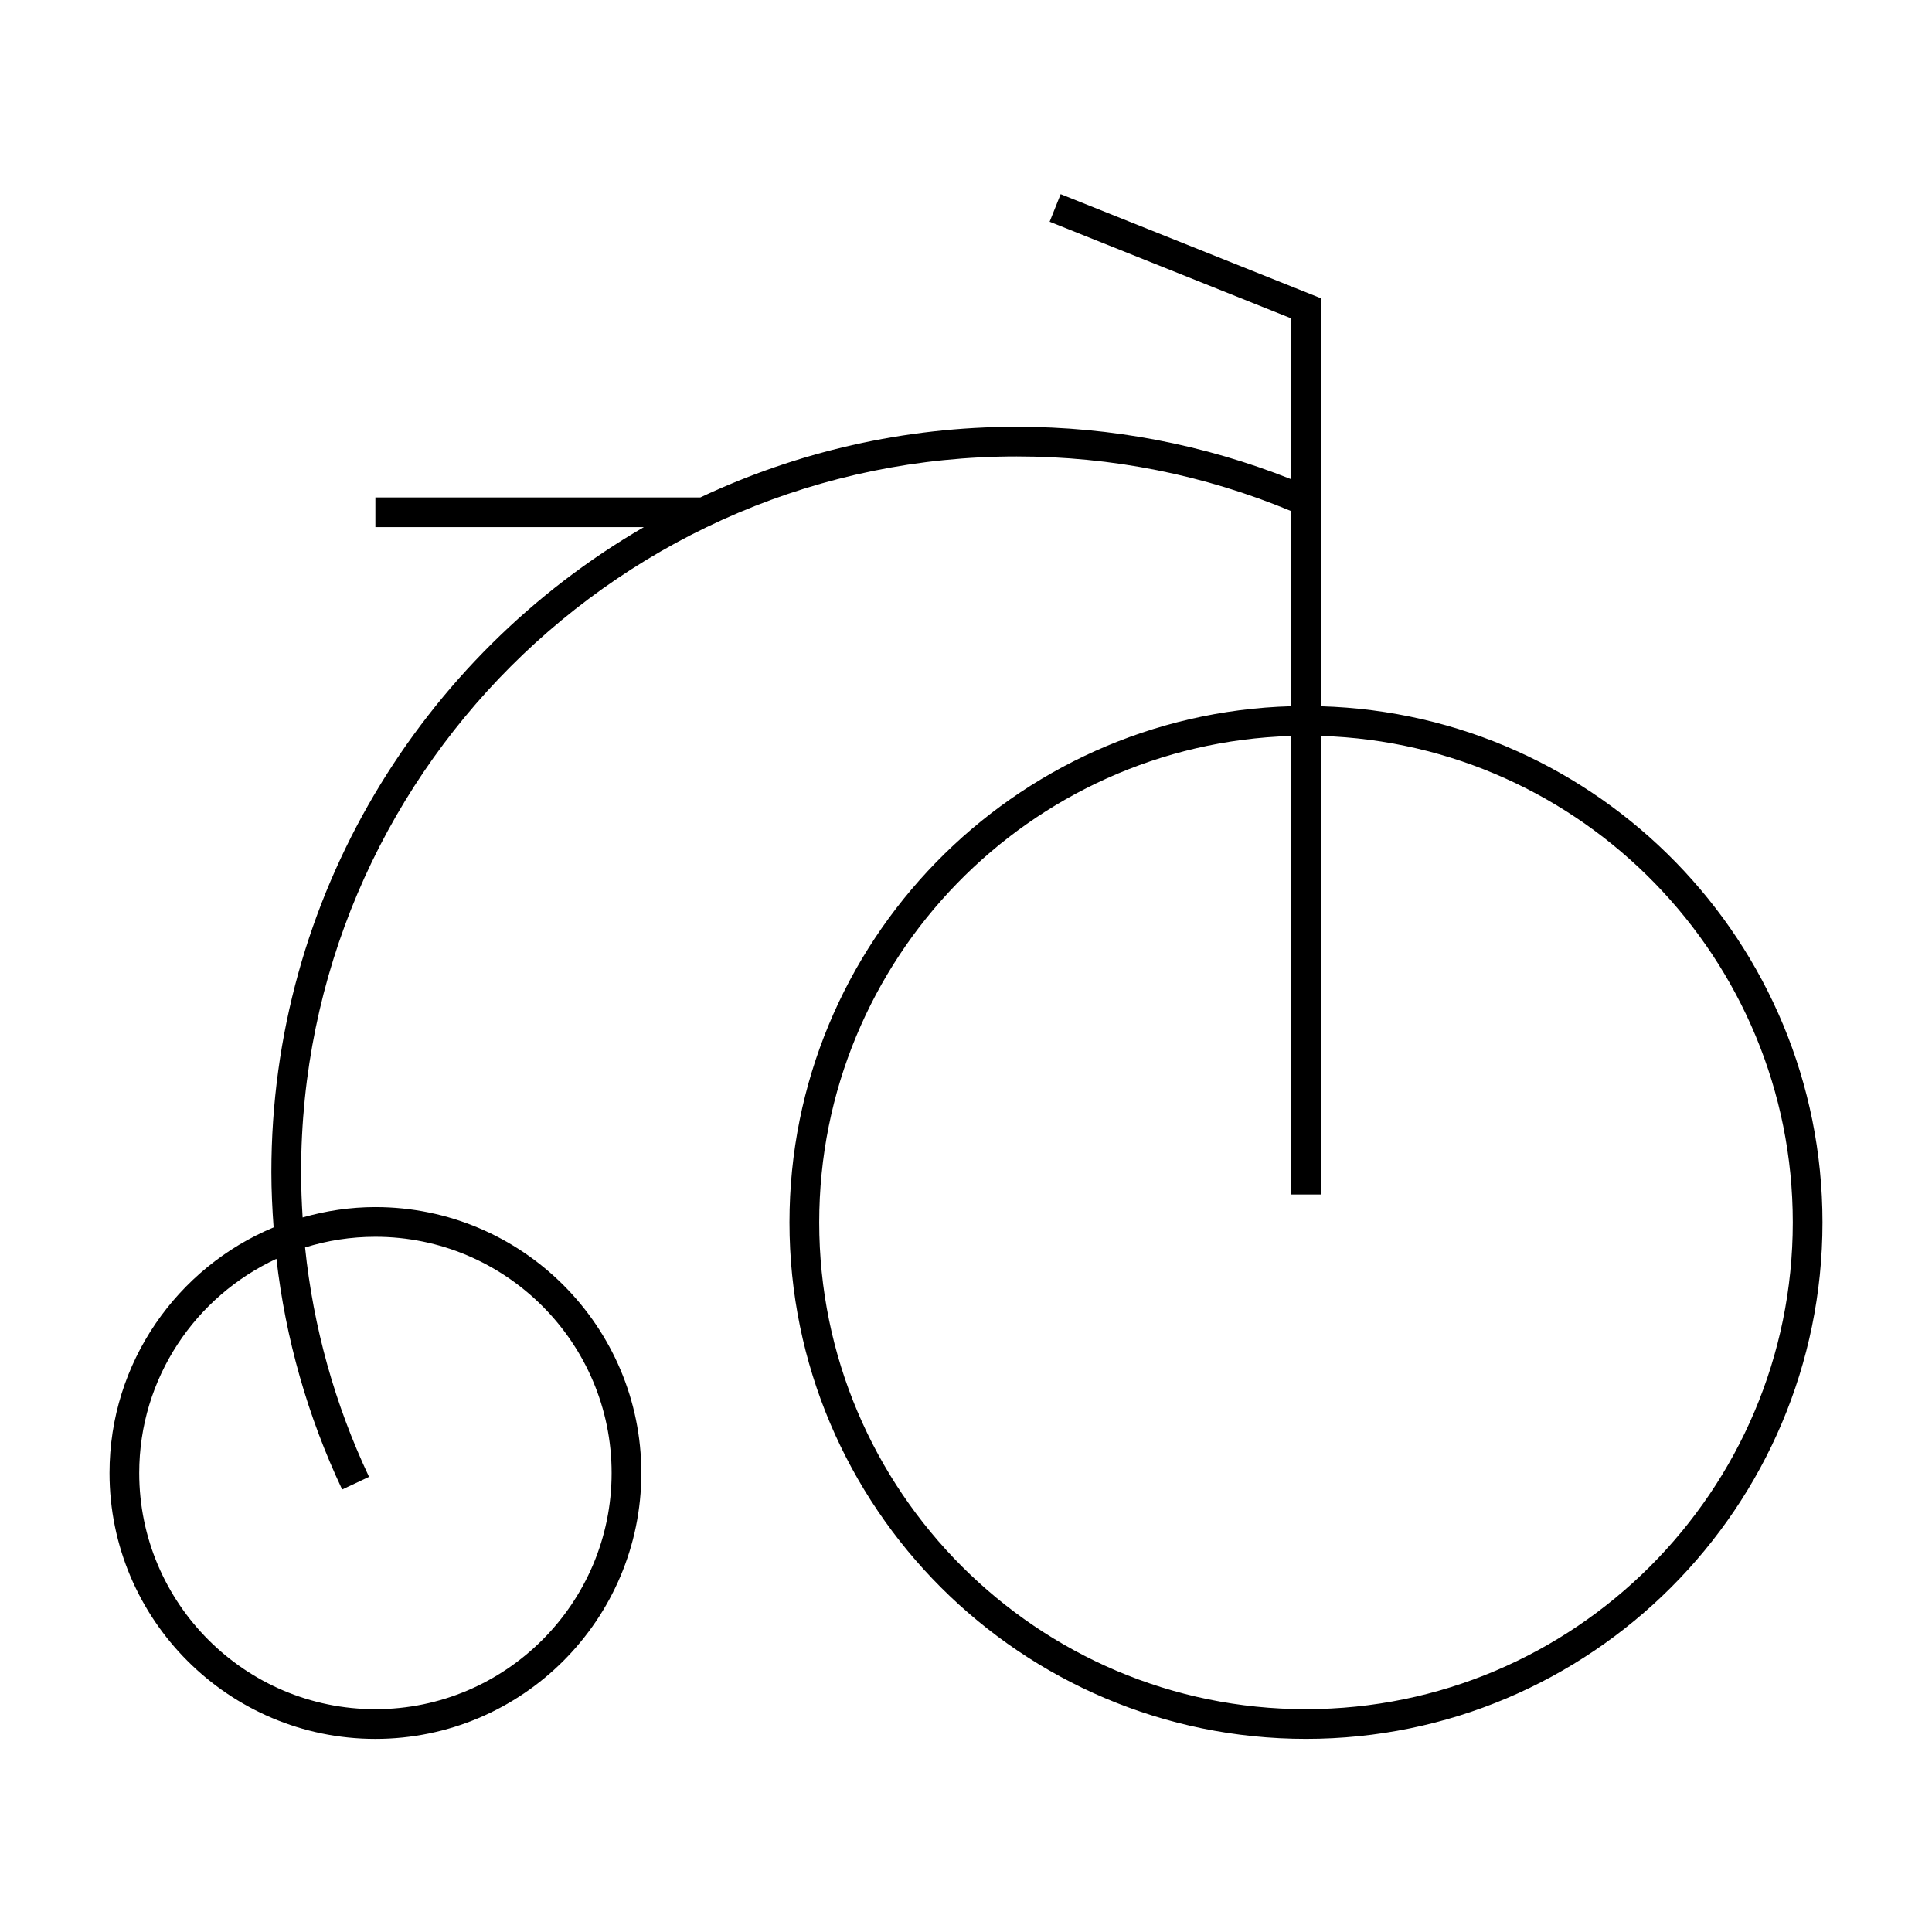
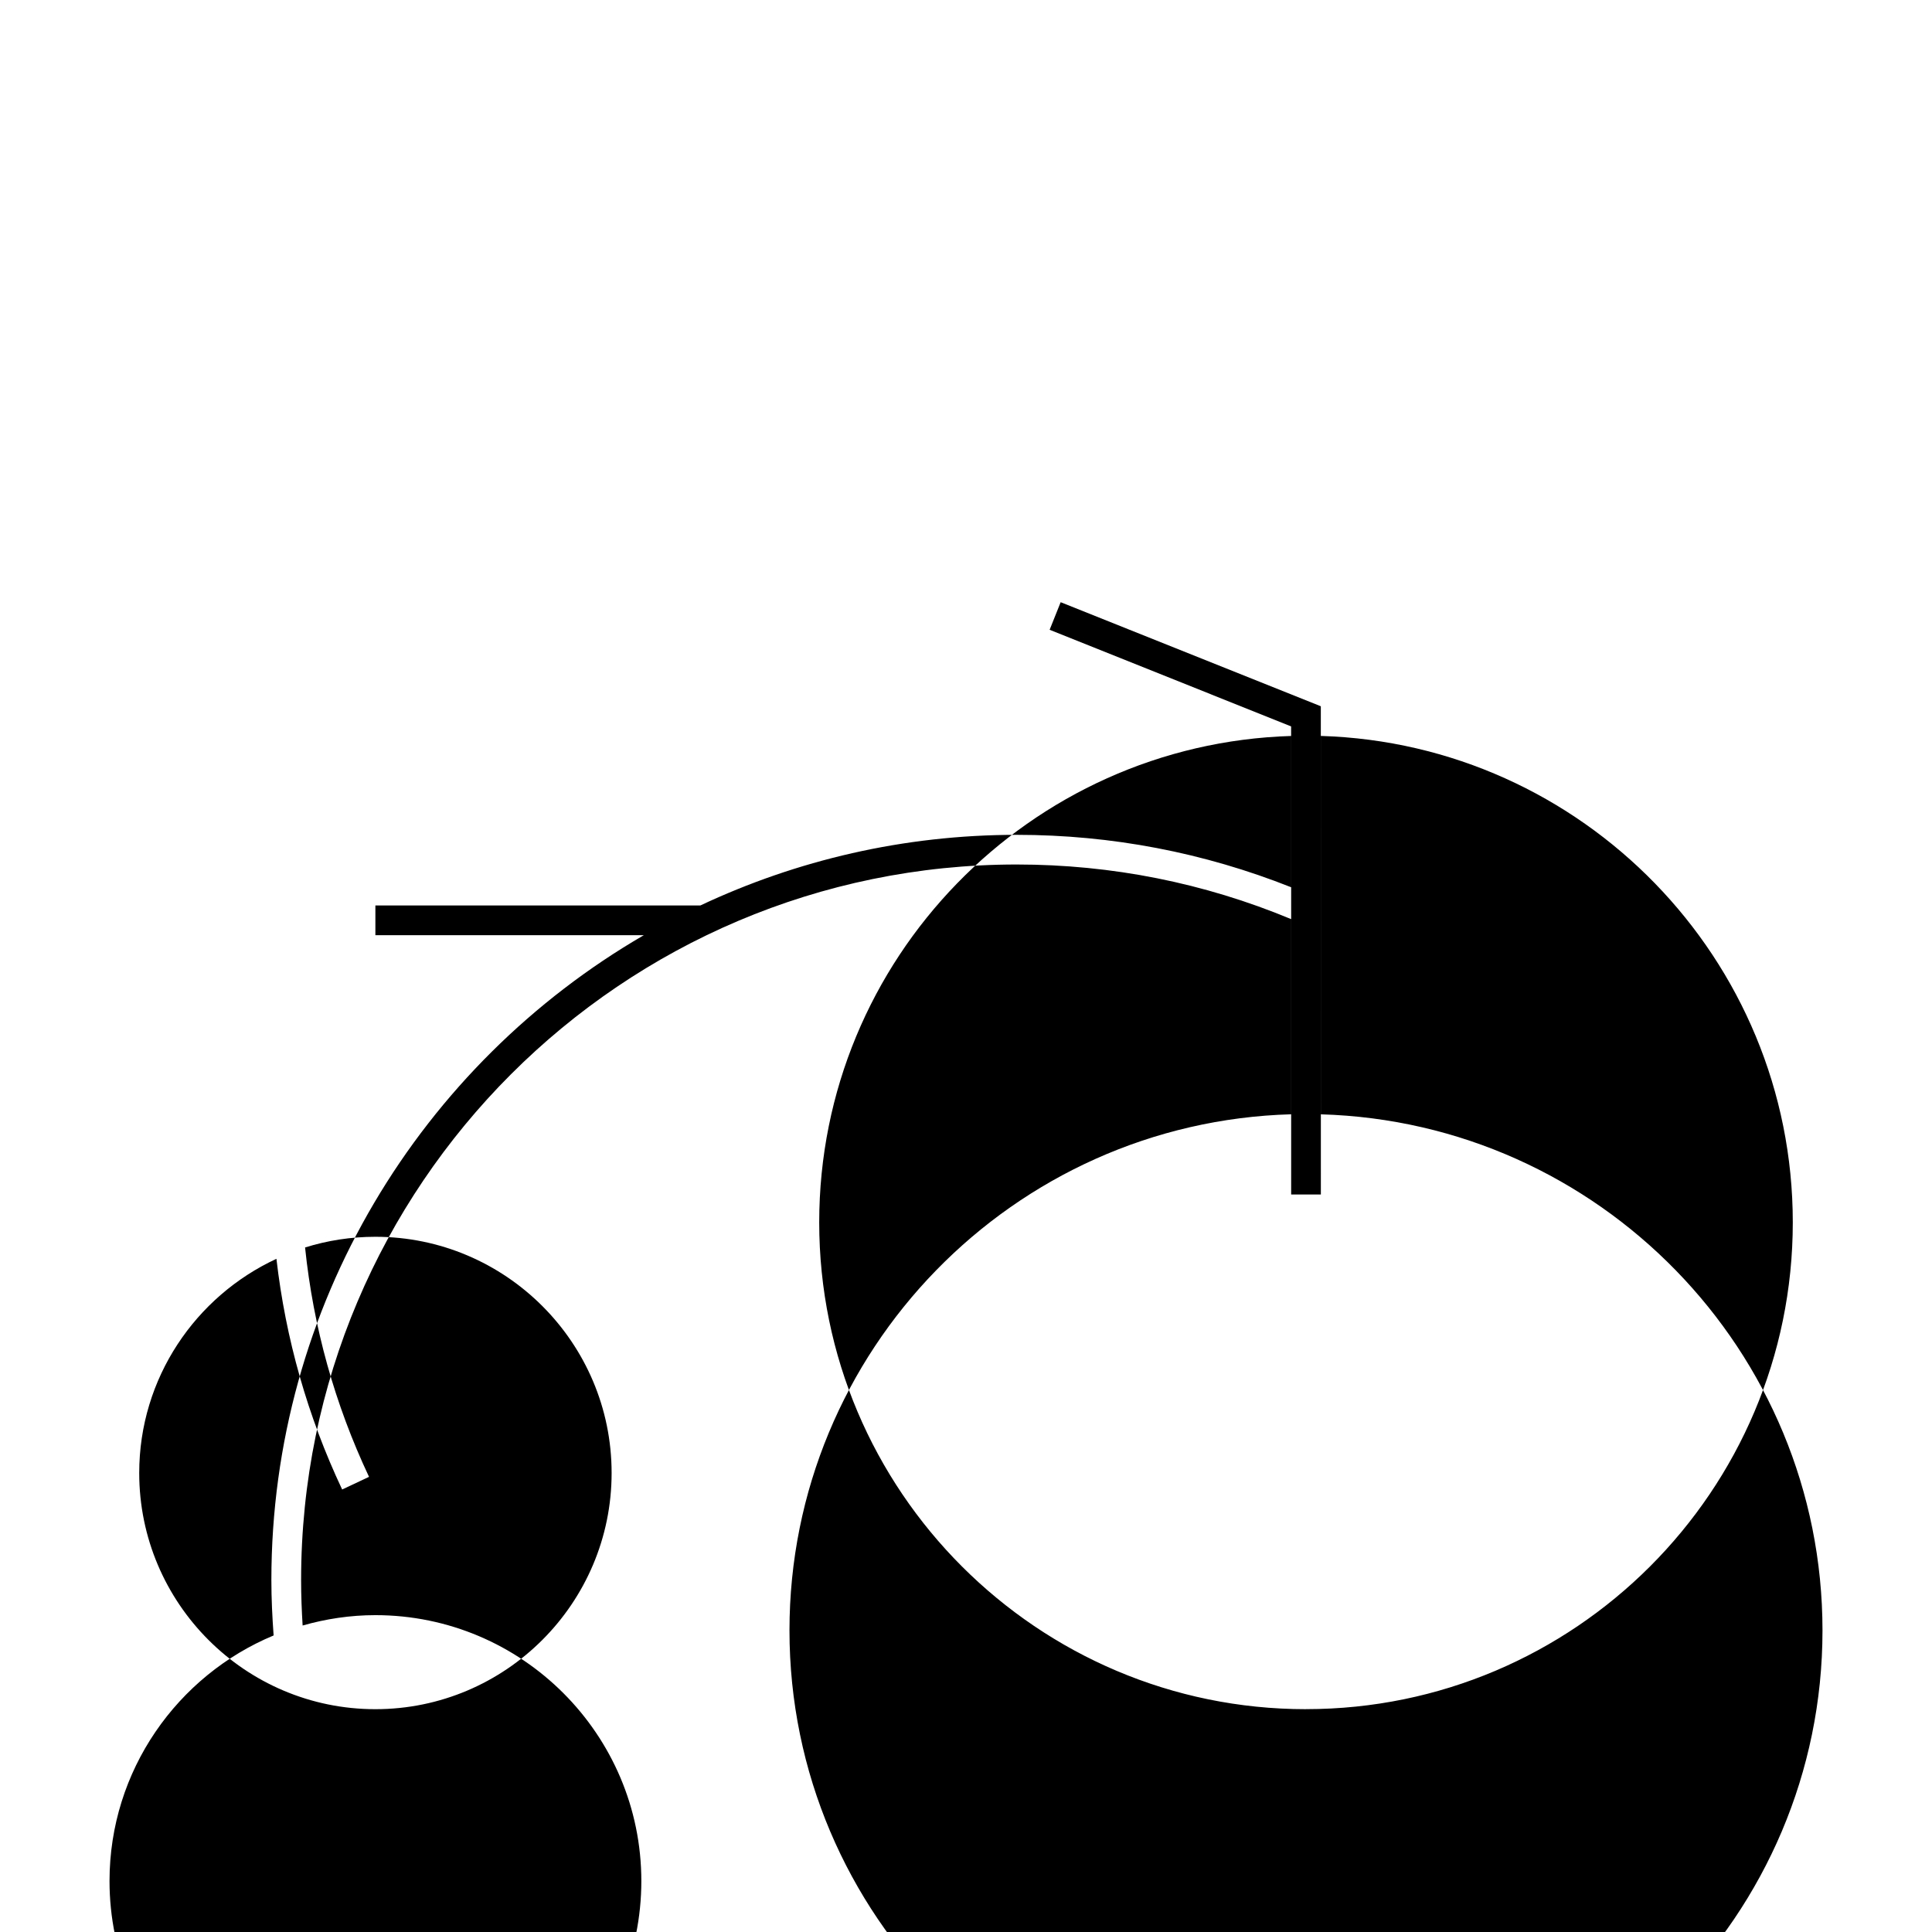
<svg xmlns="http://www.w3.org/2000/svg" fill="#000000" width="800px" height="800px" version="1.1" viewBox="144 144 512 512">
-   <path d="m494.03 331.17v-108.14l-68.945-27.578-2.922 7.309 63.996 25.602v42.625c-23.121-9.18-47.562-13.887-72.742-13.887-29.957 0-58.352 6.734-83.816 18.719h-86.121v7.871h71.148c-58.949 34.207-98.711 97.984-98.711 170.91 0 4.922 0.242 9.809 0.594 14.672-25.5 10.613-43.488 35.781-43.488 65.086 0 38.852 31.605 70.465 70.461 70.465s70.477-31.609 70.477-70.465-31.613-70.469-70.477-70.469c-6.691 0-13.145 0.996-19.285 2.746-0.246-3.988-0.402-7.992-0.402-12.035 0-104.57 85.066-189.64 189.62-189.64 25.234 0 49.695 4.887 72.742 14.473v51.723c-73.652 2.098-132.94 62.629-132.94 136.78 0 75.473 61.402 136.88 136.88 136.88 75.477 0 136.88-61.402 136.88-136.88-0.004-74.145-59.293-134.67-132.95-136.77zm-250.55 140.59c34.516 0 62.605 28.082 62.605 62.598 0 34.512-28.086 62.594-62.605 62.594-34.512 0-62.586-28.082-62.586-62.594 0-25.145 14.93-46.816 36.363-56.758 2.441 21.191 8.25 41.68 17.418 61.133l7.121-3.352c-9.102-19.316-14.762-39.691-16.949-60.789 5.887-1.84 12.141-2.832 18.633-2.832zm246.62 125.19c-71.133 0-129-57.871-129-129 0-69.812 55.754-126.81 125.07-128.91v121.51h7.871l-0.004-121.52c69.316 2.094 125.07 59.098 125.07 128.91 0 71.133-57.867 129-129 129z" />
+   <path d="m494.03 331.17l-68.945-27.578-2.922 7.309 63.996 25.602v42.625c-23.121-9.18-47.562-13.887-72.742-13.887-29.957 0-58.352 6.734-83.816 18.719h-86.121v7.871h71.148c-58.949 34.207-98.711 97.984-98.711 170.91 0 4.922 0.242 9.809 0.594 14.672-25.5 10.613-43.488 35.781-43.488 65.086 0 38.852 31.605 70.465 70.461 70.465s70.477-31.609 70.477-70.465-31.613-70.469-70.477-70.469c-6.691 0-13.145 0.996-19.285 2.746-0.246-3.988-0.402-7.992-0.402-12.035 0-104.57 85.066-189.64 189.62-189.64 25.234 0 49.695 4.887 72.742 14.473v51.723c-73.652 2.098-132.94 62.629-132.94 136.78 0 75.473 61.402 136.88 136.88 136.88 75.477 0 136.88-61.402 136.88-136.88-0.004-74.145-59.293-134.67-132.95-136.77zm-250.55 140.59c34.516 0 62.605 28.082 62.605 62.598 0 34.512-28.086 62.594-62.605 62.594-34.512 0-62.586-28.082-62.586-62.594 0-25.145 14.93-46.816 36.363-56.758 2.441 21.191 8.25 41.68 17.418 61.133l7.121-3.352c-9.102-19.316-14.762-39.691-16.949-60.789 5.887-1.84 12.141-2.832 18.633-2.832zm246.62 125.19c-71.133 0-129-57.871-129-129 0-69.812 55.754-126.81 125.07-128.91v121.51h7.871l-0.004-121.52c69.316 2.094 125.07 59.098 125.07 128.91 0 71.133-57.867 129-129 129z" />
</svg>